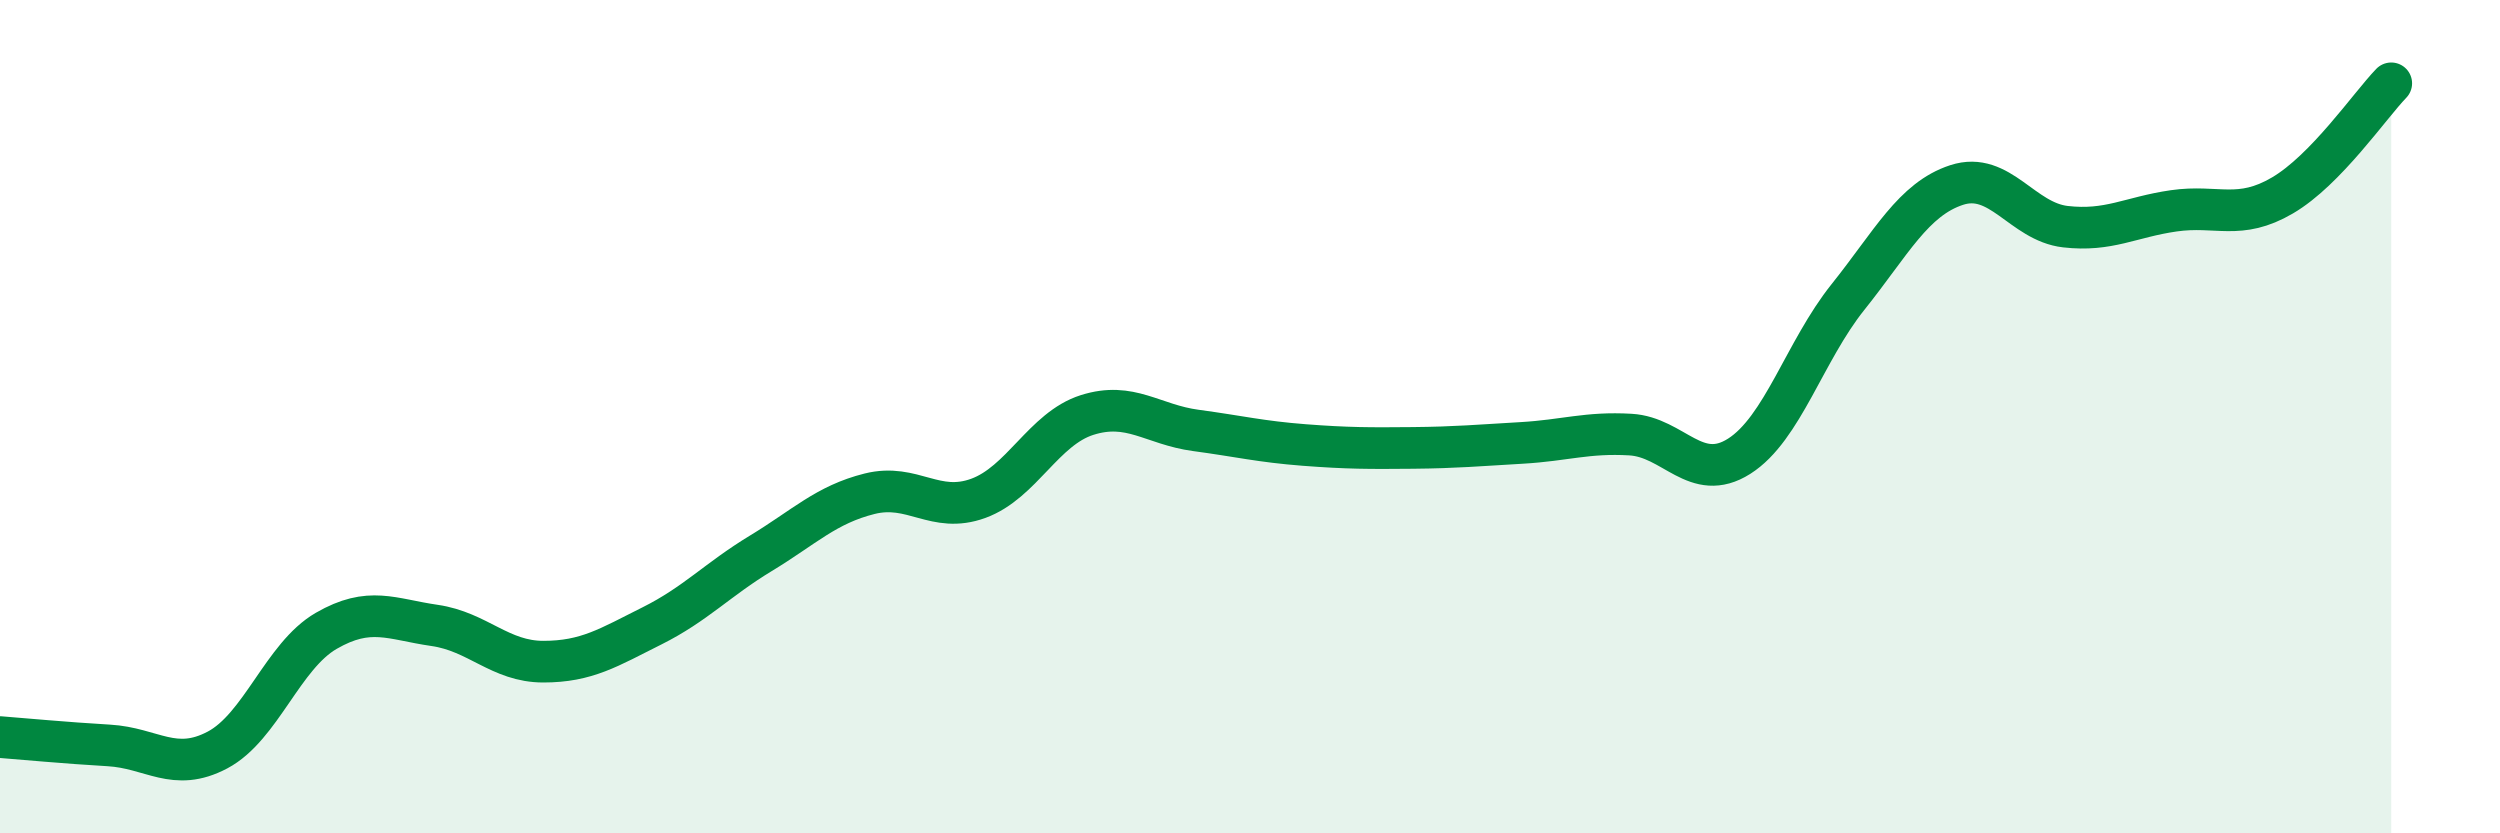
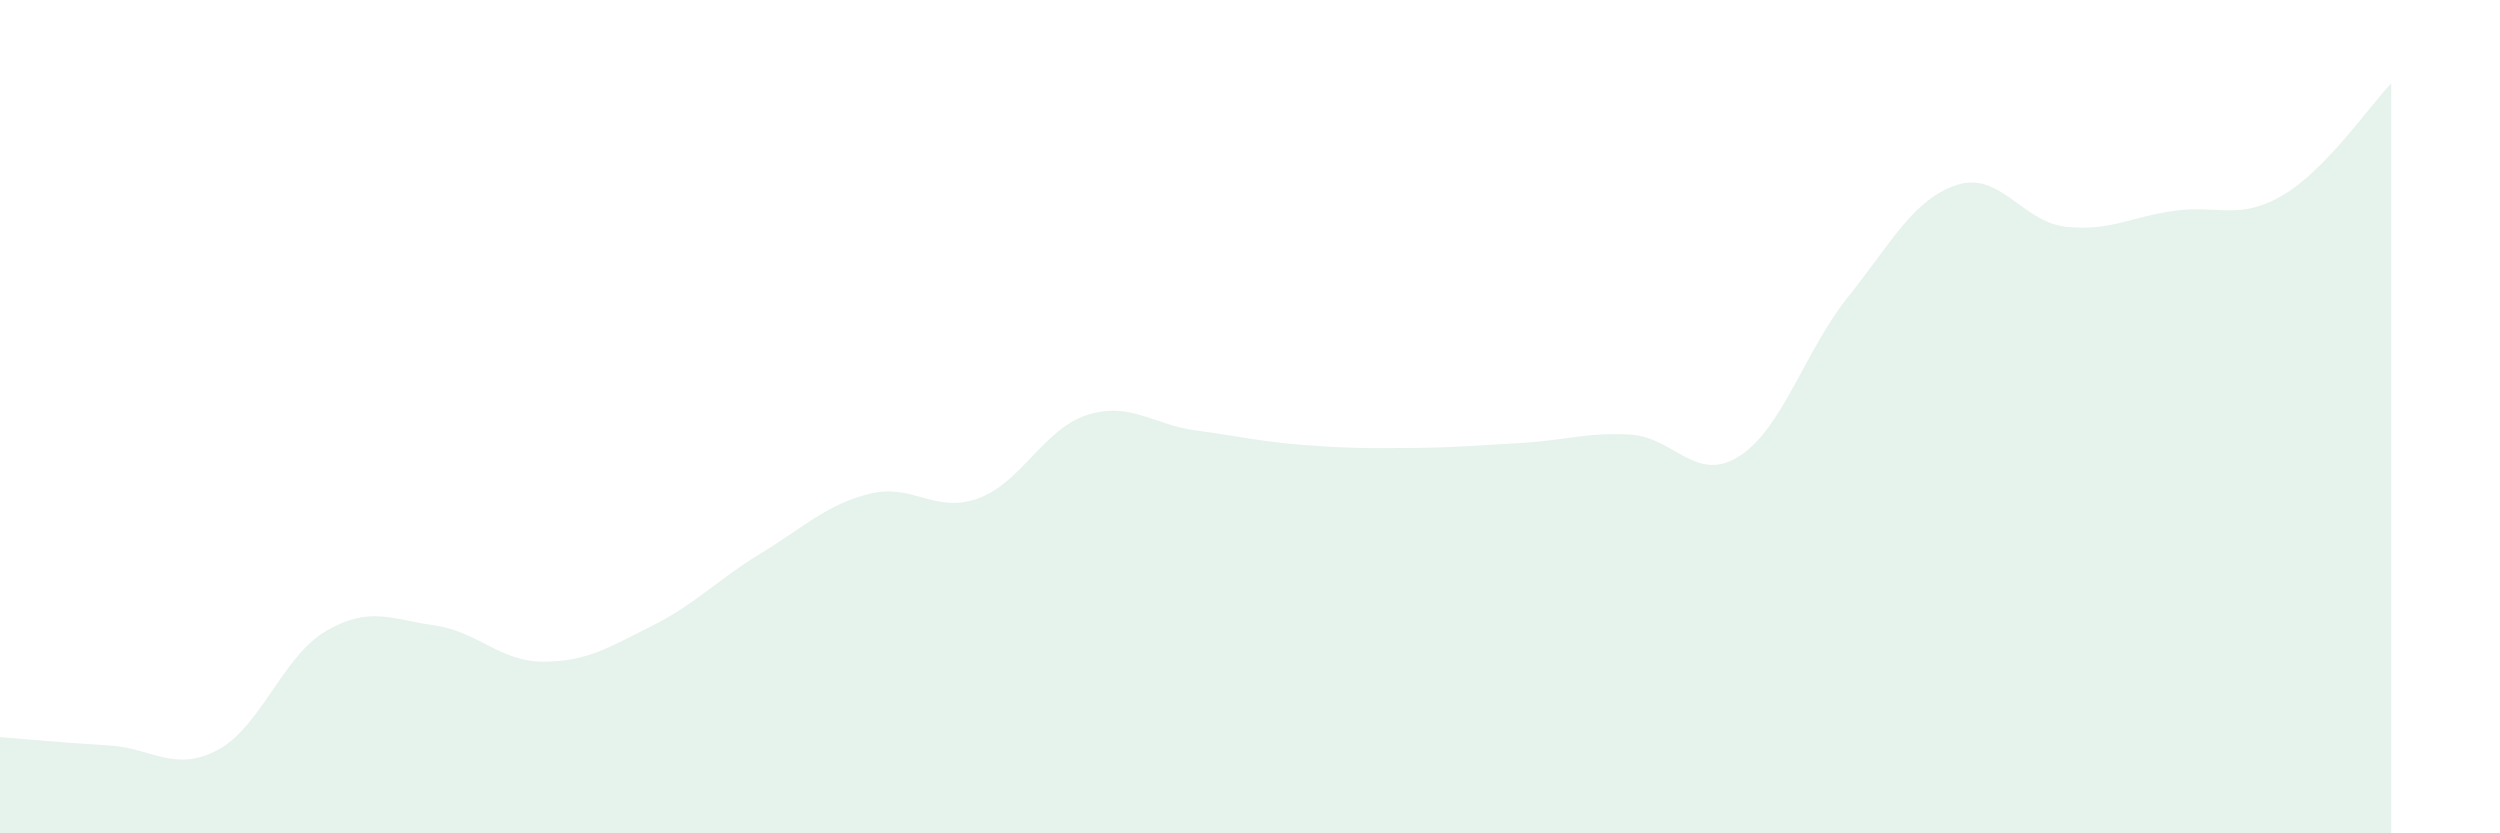
<svg xmlns="http://www.w3.org/2000/svg" width="60" height="20" viewBox="0 0 60 20">
  <path d="M 0,17.69 C 0.52,17.73 1.57,17.83 2.61,17.89 C 3.65,17.95 4.18,18.55 5.22,18 C 6.26,17.45 6.79,15.74 7.83,15.14 C 8.87,14.54 9.39,14.86 10.43,15.01 C 11.47,15.16 12,15.88 13.04,15.88 C 14.08,15.88 14.61,15.54 15.65,15.02 C 16.69,14.5 17.22,13.91 18.26,13.28 C 19.3,12.65 19.83,12.11 20.87,11.85 C 21.91,11.59 22.44,12.34 23.48,11.96 C 24.52,11.58 25.05,10.29 26.09,9.96 C 27.13,9.63 27.66,10.19 28.7,10.33 C 29.74,10.47 30.26,10.6 31.3,10.68 C 32.34,10.76 32.87,10.76 33.91,10.75 C 34.95,10.74 35.48,10.69 36.52,10.63 C 37.56,10.57 38.09,10.37 39.13,10.43 C 40.17,10.49 40.7,11.61 41.74,10.95 C 42.78,10.29 43.31,8.43 44.35,7.13 C 45.39,5.83 45.92,4.78 46.96,4.44 C 48,4.1 48.53,5.32 49.57,5.44 C 50.61,5.56 51.13,5.21 52.17,5.06 C 53.21,4.91 53.74,5.3 54.78,4.69 C 55.82,4.08 56.87,2.54 57.39,2L57.39 20L0 20Z" fill="#008740" opacity="0.1" stroke-linecap="round" stroke-linejoin="round" />
-   <path d="M 0,17.69 C 0.52,17.73 1.57,17.83 2.61,17.89 C 3.65,17.95 4.18,18.55 5.22,18 C 6.26,17.45 6.79,15.74 7.83,15.14 C 8.87,14.54 9.39,14.86 10.43,15.01 C 11.47,15.16 12,15.88 13.04,15.88 C 14.08,15.88 14.61,15.54 15.65,15.02 C 16.69,14.5 17.22,13.91 18.26,13.28 C 19.3,12.65 19.83,12.11 20.87,11.85 C 21.91,11.59 22.44,12.34 23.48,11.96 C 24.52,11.58 25.05,10.29 26.09,9.96 C 27.13,9.63 27.66,10.19 28.7,10.33 C 29.74,10.47 30.26,10.6 31.3,10.68 C 32.34,10.76 32.87,10.76 33.91,10.75 C 34.95,10.74 35.48,10.69 36.52,10.63 C 37.56,10.57 38.09,10.37 39.13,10.43 C 40.17,10.49 40.7,11.61 41.74,10.95 C 42.78,10.29 43.31,8.43 44.35,7.13 C 45.39,5.83 45.92,4.78 46.96,4.44 C 48,4.1 48.53,5.32 49.57,5.44 C 50.61,5.56 51.13,5.21 52.17,5.06 C 53.21,4.91 53.74,5.3 54.78,4.69 C 55.82,4.08 56.87,2.54 57.39,2" stroke="#008740" stroke-width="1" fill="none" stroke-linecap="round" stroke-linejoin="round" />
</svg>